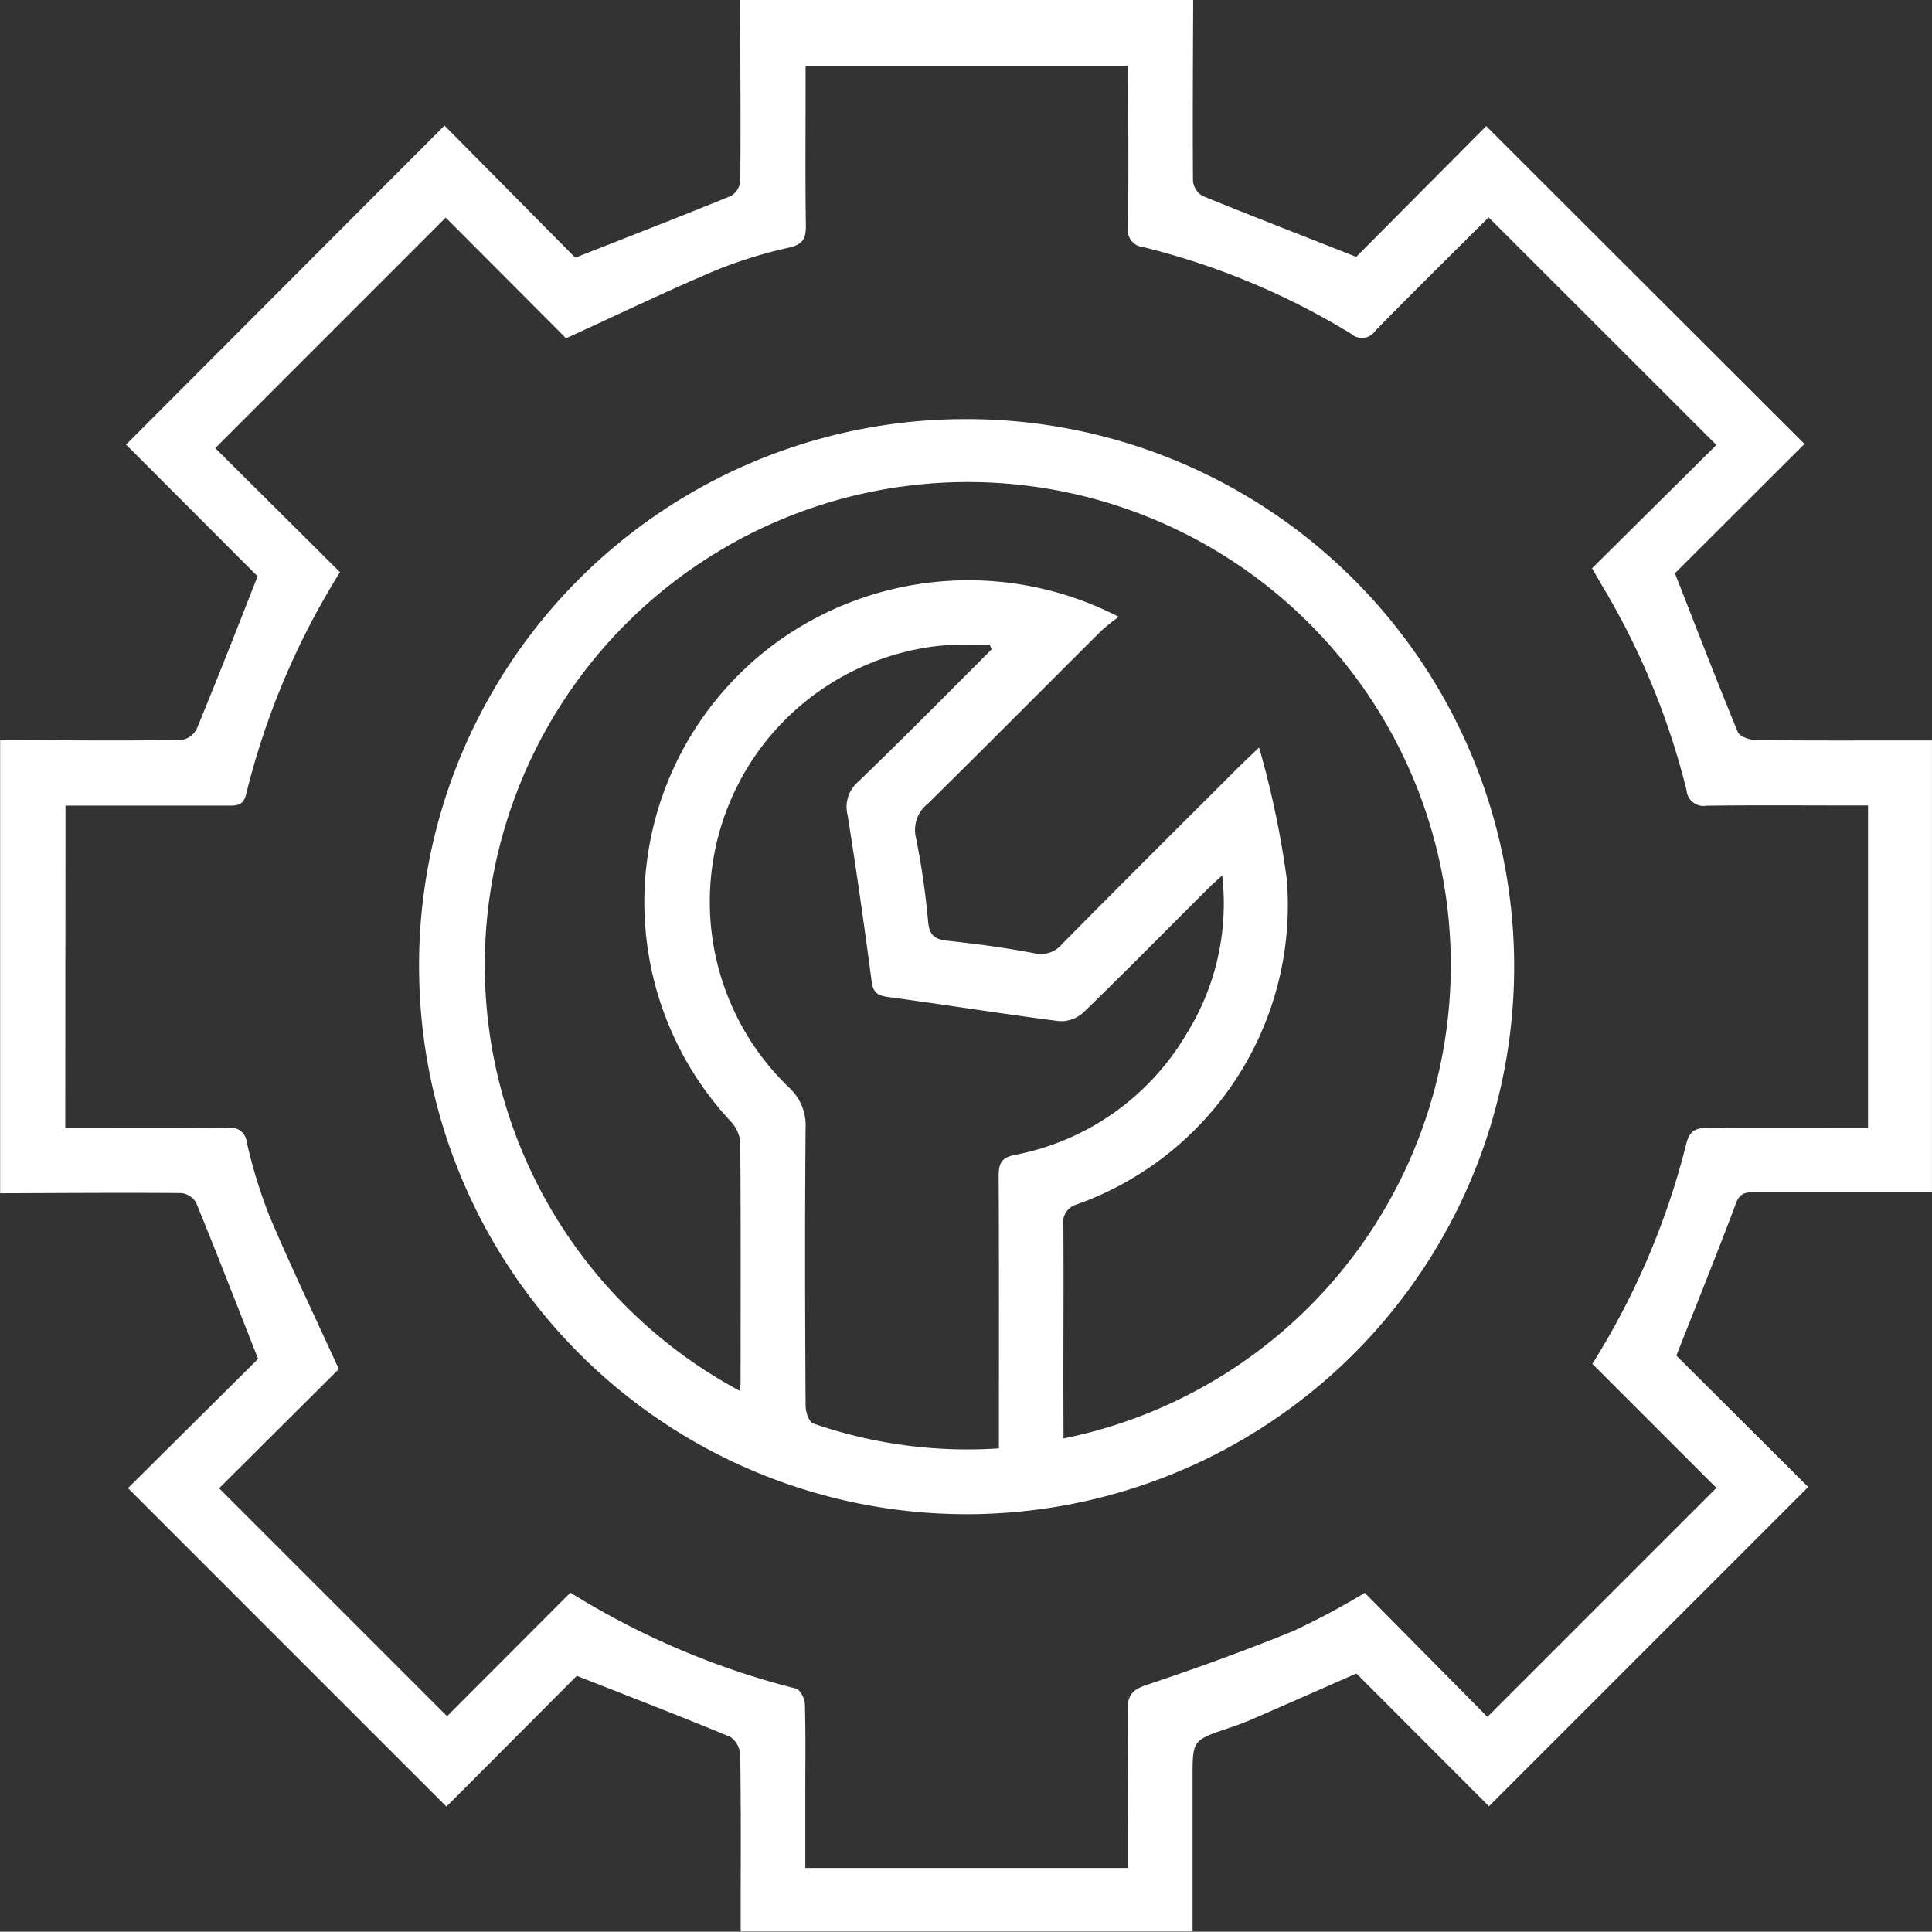
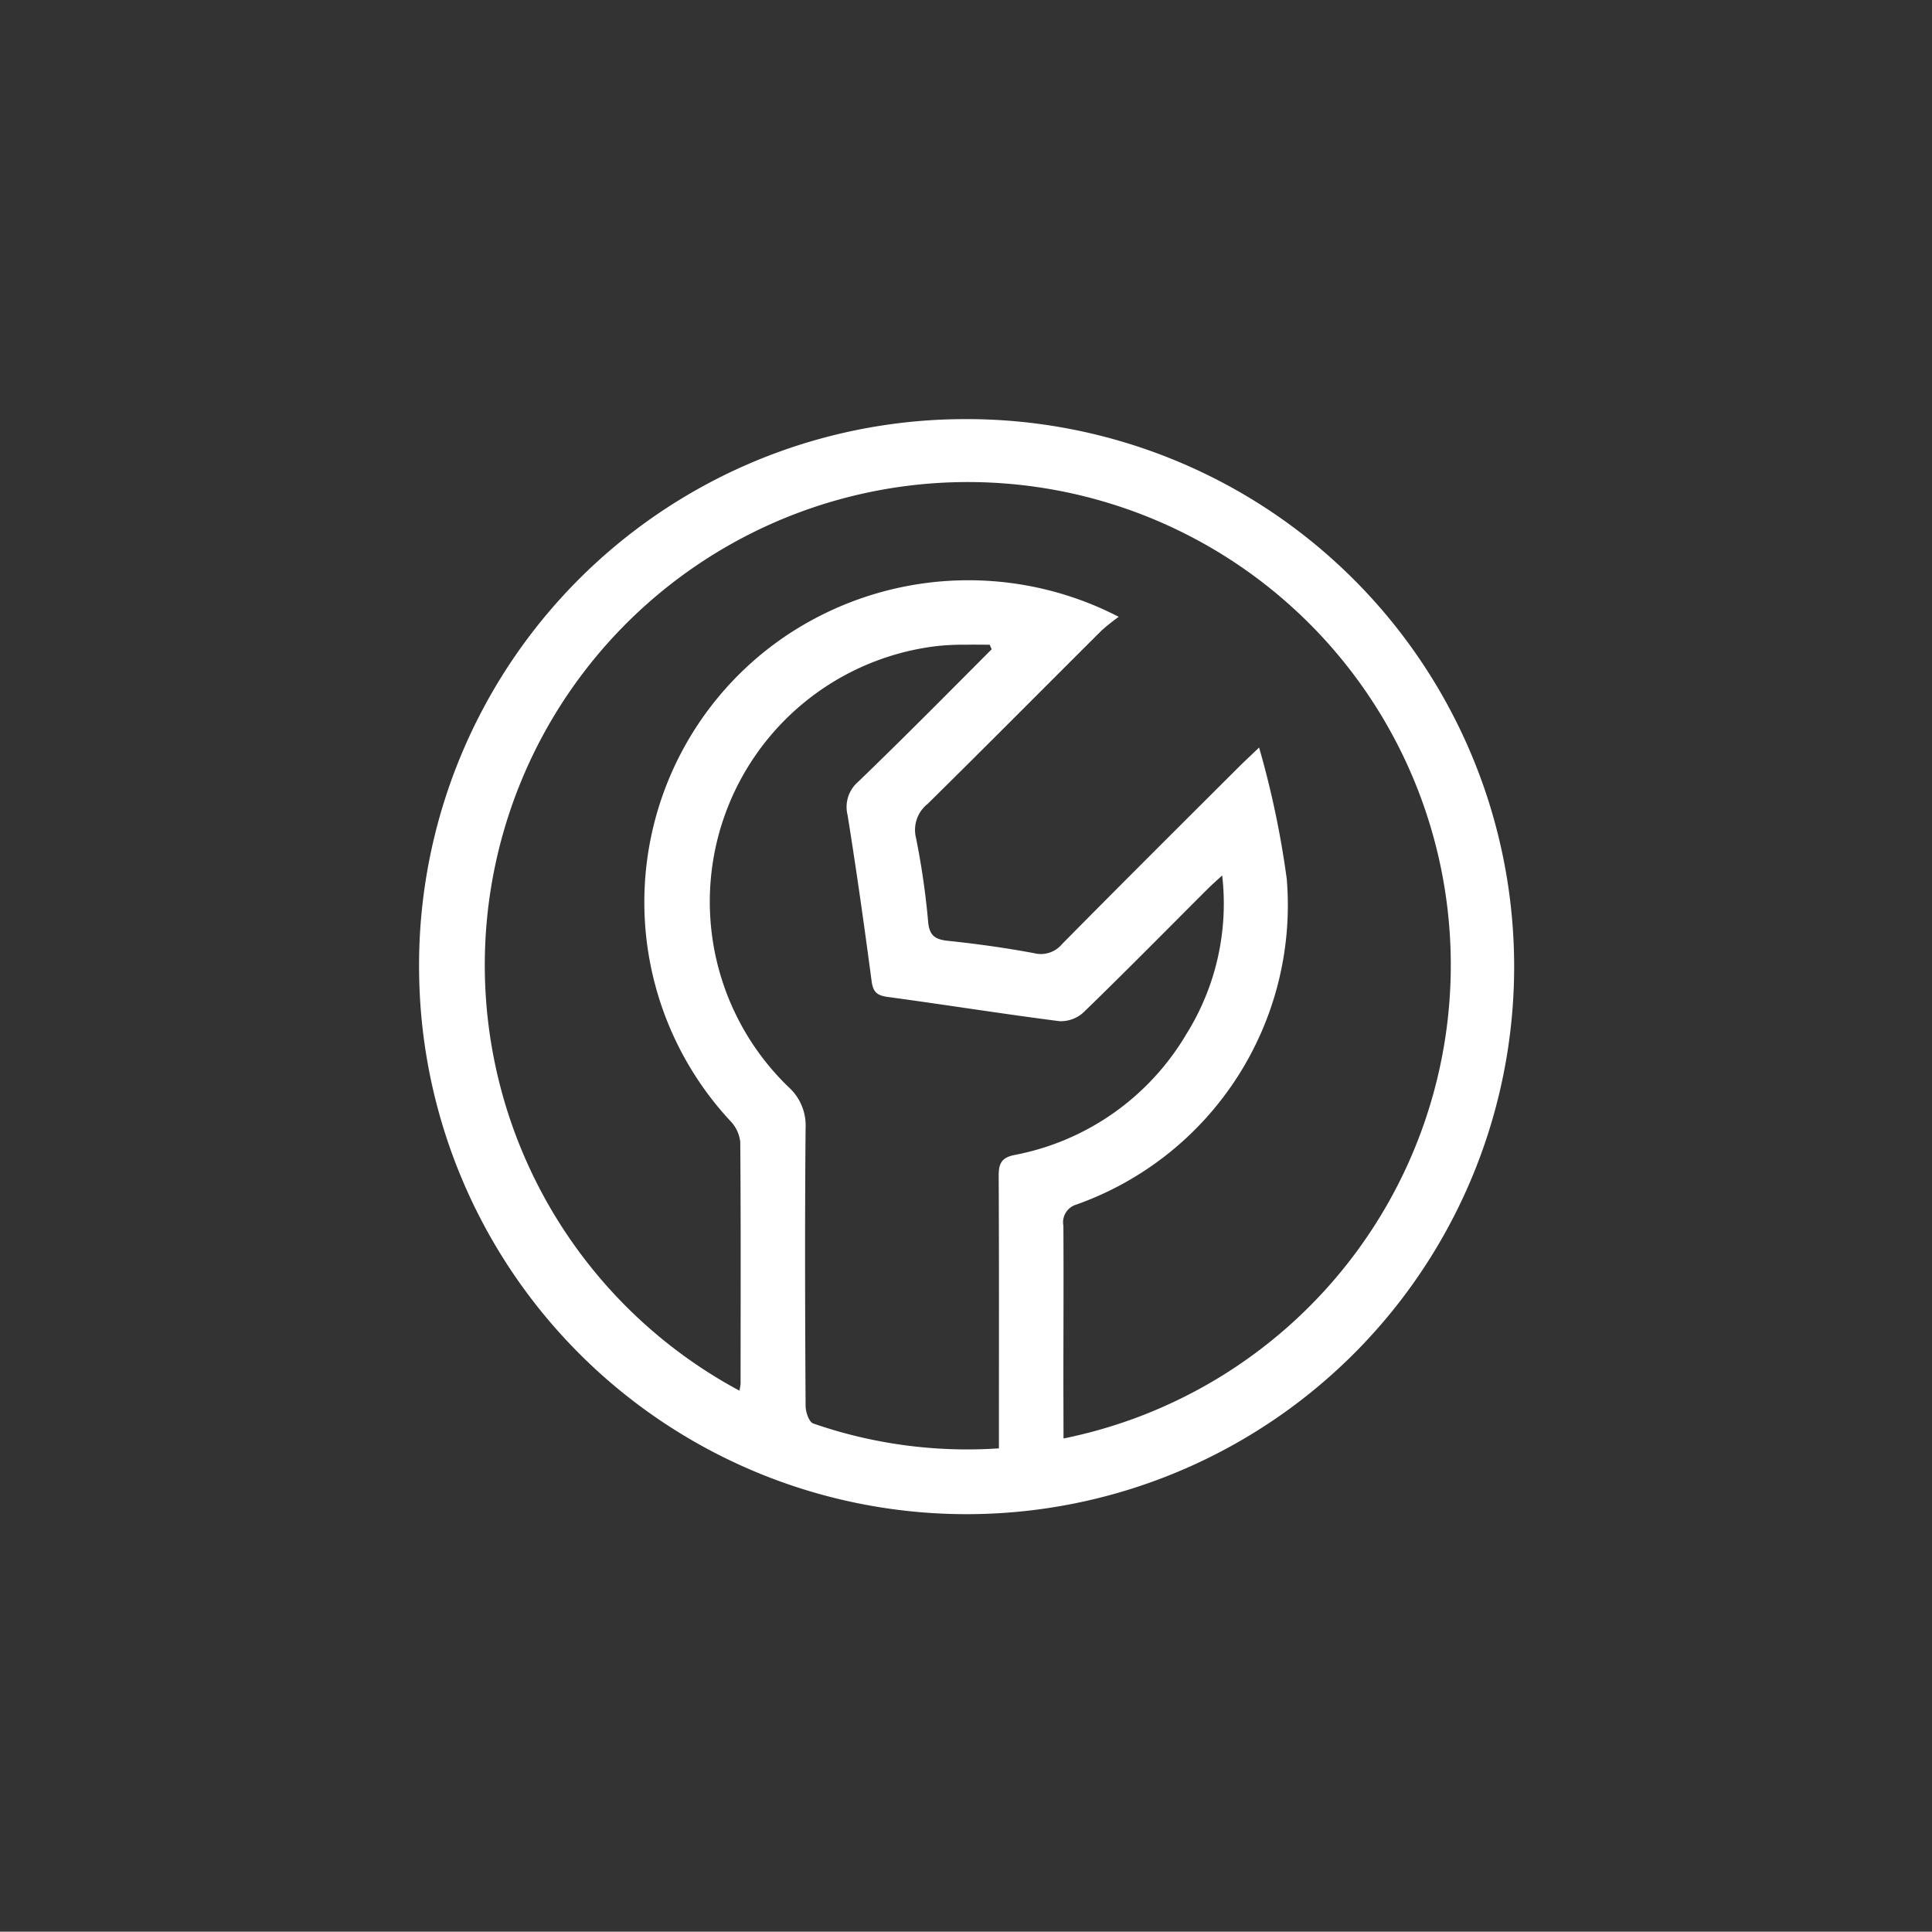
<svg xmlns="http://www.w3.org/2000/svg" width="57.632" height="57.623" viewBox="0 0 57.632 57.623">
  <rect x="0" y="0" width="57.632" height="57.623" fill="#333333" stroke="none" />
  <g id="Group_16736" data-name="Group 16736" transform="translate(-428.594 -563.463)">
-     <path id="Path_60115" data-name="Path 60115" d="M464.187,563.463c-.006,1.8-.019,3.6-.006,5.4a.588.588,0,0,0,.284.444c1.505.616,3.022,1.2,4.586,1.818l3.877-3.9,9.494,9.481-3.865,3.857c.658,1.678,1.248,3.213,1.874,4.732.056.135.347.242.53.244,1.539.019,3.078.011,4.617.011h.647v13.479h-1.341q-1.971,0-3.942,0c-.251,0-.44,0-.559.317-.565,1.506-1.169,3-1.783,4.555l3.933,3.919-9.523,9.524-3.954-3.96c-1.082.475-2.1.926-3.13,1.372-.223.1-.453.18-.684.258-1.072.361-1.073.36-1.073,1.463v4.6H450.689v-.691c0-1.52.01-3.041-.013-4.561a.708.708,0,0,0-.292-.548c-1.5-.623-3.019-1.207-4.584-1.823l-3.889,3.9-9.5-9.5L436.293,604c-.646-1.642-1.234-3.159-1.85-4.664a.588.588,0,0,0-.445-.284c-1.8-.014-3.6,0-5.4.006V585.54c1.8.006,3.6.021,5.4,0a.635.635,0,0,0,.463-.33c.613-1.486,1.2-2.983,1.817-4.556l-3.924-3.928,9.5-9.517,3.9,3.94c1.625-.639,3.141-1.226,4.646-1.842a.589.589,0,0,0,.278-.448c.013-1.8,0-3.6-.006-5.4Zm-33.646,33.649c1.658,0,3.251.009,4.844-.007a.485.485,0,0,1,.572.442,15.027,15.027,0,0,0,.679,2.2c.635,1.5,1.338,2.963,2.065,4.556l-3.571,3.555,6.8,6.8,3.679-3.686a23.707,23.707,0,0,0,6.732,2.863c.122.031.258.295.263.454.026.881.012,1.764.012,2.646v2.249h9.628v-.633c0-1.351.02-2.7-.011-4.054-.01-.451.124-.625.564-.772,1.472-.491,2.933-1.021,4.37-1.606a22.352,22.352,0,0,0,2.139-1.141l3.657,3.7,6.831-6.831-3.7-3.7a22.627,22.627,0,0,0,2.8-6.556c.1-.406.284-.486.656-.481,1.389.019,2.778.007,4.167.007h.6v-9.627h-.642c-1.389,0-2.778-.011-4.167.007a.512.512,0,0,1-.606-.471,22.224,22.224,0,0,0-2.439-5.962c-.121-.2-.239-.411-.378-.649l3.709-3.678-6.795-6.791c-1.107,1.105-2.255,2.237-3.383,3.388a.472.472,0,0,1-.706.093,22,22,0,0,0-6.2-2.59.513.513,0,0,1-.467-.609c.018-1.407.008-2.815.006-4.223,0-.2-.016-.395-.024-.577h-9.6v.651c0,1.37-.012,2.74.008,4.11.005.376-.08.559-.484.656a13.839,13.839,0,0,0-2.2.68c-1.479.628-2.928,1.325-4.469,2.029l-3.59-3.6-6.875,6.877,3.721,3.7a22.683,22.683,0,0,0-2.8,6.625c-.082.335-.277.341-.534.339-.976,0-1.952,0-2.928,0h-1.926Z" fill="#fff" />
    <path id="Path_60116" data-name="Path 60116" d="M516.317,635.034A16.333,16.333,0,1,1,500.165,651.7,16.292,16.292,0,0,1,516.317,635.034Zm3.068,30.407a14.408,14.408,0,1,0-9.669-1.427,1.278,1.278,0,0,0,.036-.211c0-2.4.01-4.805-.01-7.208a1.06,1.06,0,0,0-.293-.622,9.585,9.585,0,0,1,1.607-14.442,9.763,9.763,0,0,1,9.976-.6,6.091,6.091,0,0,0-.512.409c-1.729,1.722-3.447,3.455-5.185,5.168a.993.993,0,0,0-.349,1.025,22.855,22.855,0,0,1,.361,2.5c.039.412.21.523.592.563.857.09,1.714.209,2.561.367a.821.821,0,0,0,.838-.266c1.754-1.777,3.523-3.538,5.289-5.3.142-.141.289-.277.592-.567a27.359,27.359,0,0,1,.825,3.919,9.475,9.475,0,0,1-6.277,9.715.552.552,0,0,0-.386.633c.01,1.577,0,3.154,0,4.73ZM517.241,641.9l-.057-.137c-.241,0-.482-.005-.723,0a7.163,7.163,0,0,0-.9.046,7.68,7.68,0,0,0-4.37,13.157,1.541,1.541,0,0,1,.5,1.221c-.024,2.759-.016,5.519,0,8.278,0,.183.1.486.231.53a14.028,14.028,0,0,0,5.536.741v-.7c0-2.478.006-4.956-.007-7.434,0-.356.081-.536.46-.615a7.6,7.6,0,0,0,5.138-3.608,7.339,7.339,0,0,0,1.069-4.733c-.2.182-.332.3-.46.429-1.222,1.22-2.434,2.451-3.674,3.653a1,1,0,0,1-.718.265c-1.711-.219-3.415-.492-5.125-.723-.319-.043-.438-.146-.481-.473-.219-1.654-.452-3.308-.717-4.955a.988.988,0,0,1,.313-.987C514.6,644.561,515.916,643.228,517.241,641.9Z" transform="translate(-59.066 -59.068)" fill="#fff" />
  </g>
</svg>